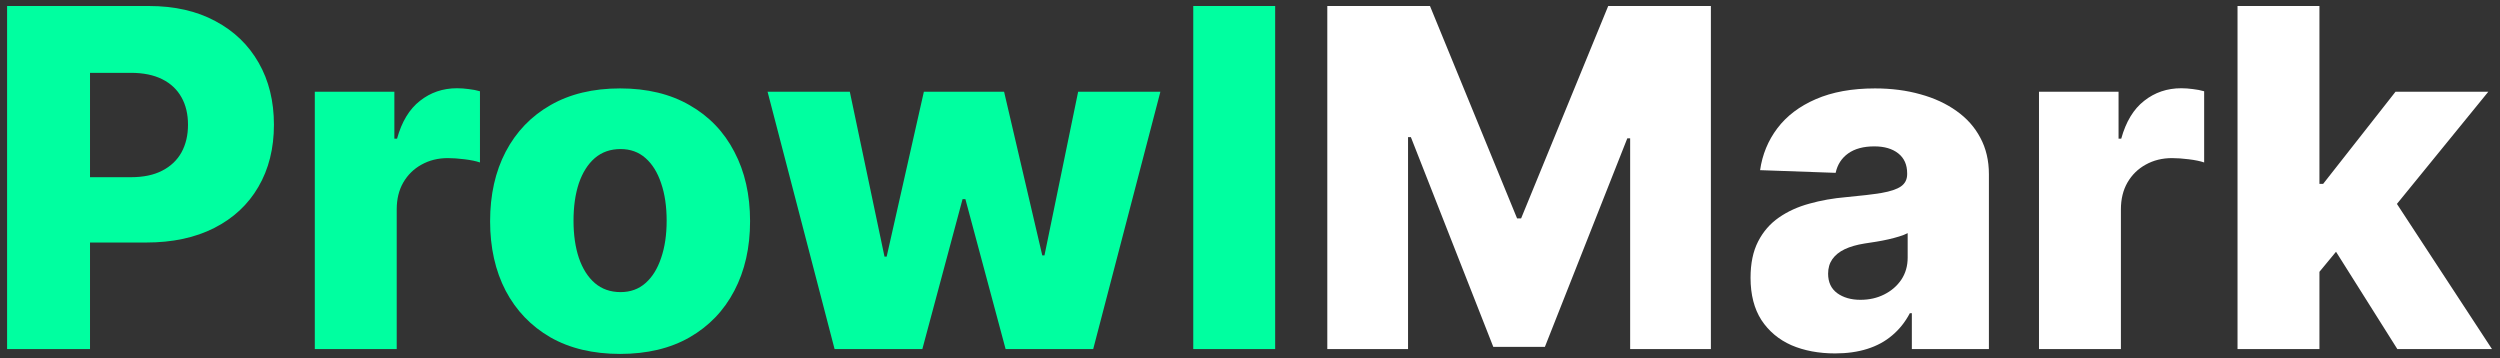
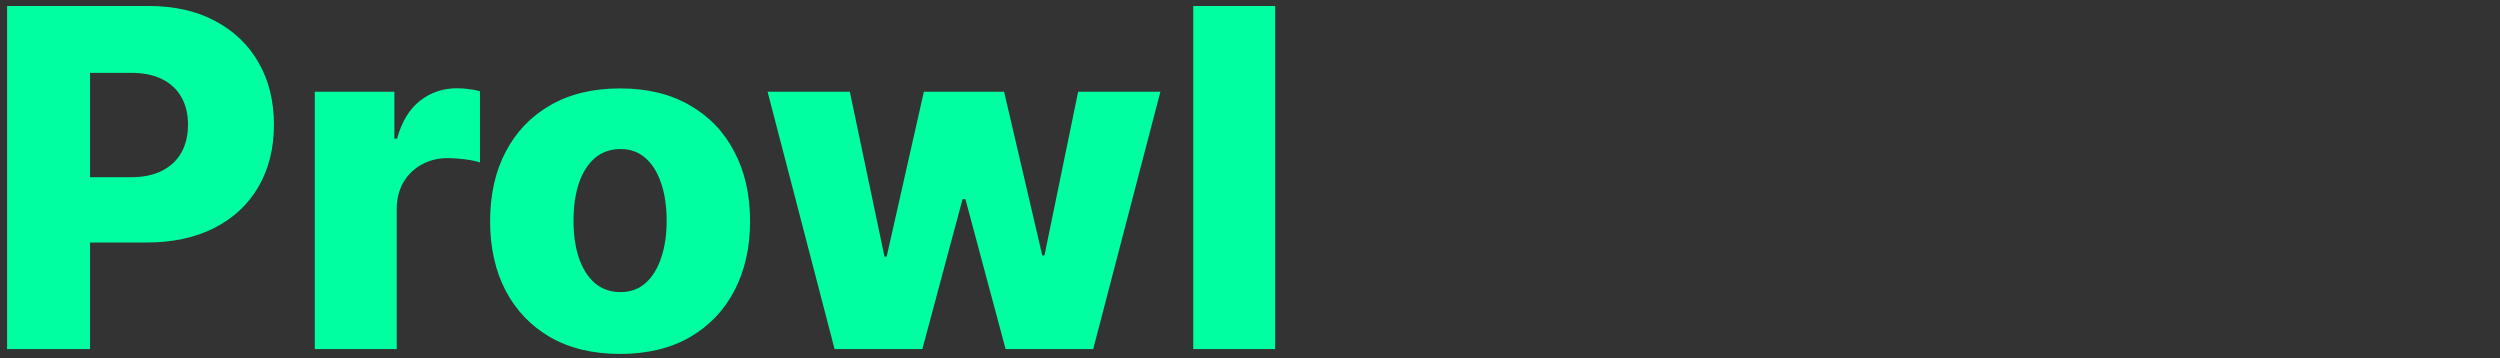
<svg xmlns="http://www.w3.org/2000/svg" width="265" height="38" viewBox="0 0 265 38" fill="none">
  <rect x="0" y="0" width="265" height="38" fill="#333333" stroke="none" />
  <path d="M0.752 37V0.636H15.773C18.496 0.636 20.846 1.169 22.822 2.234C24.811 3.288 26.344 4.762 27.421 6.656C28.498 8.538 29.037 10.727 29.037 13.225C29.037 15.735 28.486 17.93 27.386 19.812C26.297 21.683 24.74 23.133 22.716 24.163C20.692 25.192 18.289 25.707 15.507 25.707H6.239V18.783H13.874C15.199 18.783 16.306 18.552 17.194 18.09C18.093 17.629 18.774 16.983 19.236 16.155C19.697 15.314 19.928 14.338 19.928 13.225C19.928 12.101 19.697 11.13 19.236 10.313C18.774 9.485 18.093 8.845 17.194 8.396C16.294 7.946 15.188 7.721 13.874 7.721H9.541V37H0.752ZM33.369 37V9.727H41.803V14.699H42.087C42.584 12.9 43.395 11.562 44.52 10.686C45.644 9.798 46.952 9.354 48.444 9.354C48.846 9.354 49.261 9.384 49.687 9.443C50.113 9.491 50.51 9.567 50.876 9.674V17.22C50.462 17.078 49.918 16.966 49.243 16.883C48.58 16.8 47.988 16.759 47.467 16.759C46.438 16.759 45.508 16.989 44.68 17.451C43.863 17.901 43.218 18.534 42.744 19.351C42.283 20.156 42.052 21.103 42.052 22.192V37H33.369ZM65.729 37.515C62.864 37.515 60.402 36.929 58.343 35.757C56.295 34.573 54.715 32.928 53.602 30.821C52.501 28.702 51.951 26.246 51.951 23.452C51.951 20.647 52.501 18.191 53.602 16.084C54.715 13.965 56.295 12.32 58.343 11.148C60.402 9.964 62.864 9.372 65.729 9.372C68.594 9.372 71.05 9.964 73.098 11.148C75.157 12.32 76.738 13.965 77.838 16.084C78.951 18.191 79.507 20.647 79.507 23.452C79.507 26.246 78.951 28.702 77.838 30.821C76.738 32.928 75.157 34.573 73.098 35.757C71.05 36.929 68.594 37.515 65.729 37.515ZM65.782 30.963C66.824 30.963 67.706 30.643 68.428 30.004C69.15 29.365 69.7 28.477 70.079 27.341C70.47 26.204 70.665 24.891 70.665 23.399C70.665 21.884 70.47 20.558 70.079 19.422C69.7 18.285 69.15 17.398 68.428 16.759C67.706 16.119 66.824 15.8 65.782 15.8C64.705 15.8 63.794 16.119 63.048 16.759C62.314 17.398 61.752 18.285 61.361 19.422C60.982 20.558 60.793 21.884 60.793 23.399C60.793 24.891 60.982 26.204 61.361 27.341C61.752 28.477 62.314 29.365 63.048 30.004C63.794 30.643 64.705 30.963 65.782 30.963ZM88.465 37L81.363 9.727H90.081L93.756 27.199H93.987L97.929 9.727H106.434L110.482 27.075H110.713L114.282 9.727H123L115.88 37H106.594L102.332 21.109H102.031L97.769 37H88.465ZM135.167 0.636V37H126.485V0.636H135.167Z" fill="#00FFA0" />
-   <path d="M140.694 0.636H151.578L160.811 23.151H161.237L170.47 0.636H181.354V37H172.796V14.663H172.494L163.758 36.769H158.289L149.554 14.539H149.252V37H140.694V0.636ZM194.524 37.462C192.784 37.462 191.24 37.172 189.89 36.592C188.552 36 187.493 35.112 186.712 33.928C185.942 32.733 185.558 31.235 185.558 29.436C185.558 27.921 185.824 26.642 186.357 25.601C186.889 24.559 187.623 23.713 188.558 23.062C189.494 22.411 190.571 21.919 191.79 21.588C193.009 21.245 194.311 21.014 195.696 20.896C197.247 20.754 198.496 20.606 199.443 20.452C200.39 20.286 201.076 20.055 201.502 19.759C201.94 19.451 202.159 19.019 202.159 18.463V18.374C202.159 17.463 201.846 16.759 201.218 16.261C200.591 15.764 199.744 15.516 198.679 15.516C197.531 15.516 196.608 15.764 195.909 16.261C195.211 16.759 194.767 17.445 194.578 18.321L186.57 18.037C186.807 16.38 187.416 14.9 188.399 13.598C189.393 12.284 190.754 11.254 192.482 10.508C194.222 9.751 196.312 9.372 198.75 9.372C200.49 9.372 202.094 9.579 203.562 9.994C205.03 10.396 206.308 10.988 207.397 11.769C208.486 12.539 209.327 13.486 209.919 14.61C210.522 15.735 210.824 17.019 210.824 18.463V37H202.656V33.2H202.443C201.958 34.124 201.337 34.905 200.579 35.544C199.833 36.183 198.951 36.663 197.933 36.982C196.927 37.302 195.791 37.462 194.524 37.462ZM197.205 31.78C198.141 31.78 198.981 31.59 199.727 31.212C200.484 30.833 201.088 30.312 201.538 29.649C201.988 28.974 202.213 28.193 202.213 27.305V24.713C201.964 24.843 201.662 24.962 201.307 25.068C200.964 25.175 200.585 25.275 200.171 25.37C199.756 25.465 199.33 25.548 198.892 25.619C198.454 25.69 198.034 25.755 197.632 25.814C196.815 25.944 196.116 26.145 195.536 26.418C194.968 26.69 194.53 27.045 194.222 27.483C193.927 27.909 193.779 28.418 193.779 29.01C193.779 29.91 194.098 30.596 194.737 31.07C195.388 31.543 196.211 31.78 197.205 31.78ZM216.133 37V9.727H224.567V14.699H224.851C225.348 12.9 226.159 11.562 227.284 10.686C228.408 9.798 229.716 9.354 231.208 9.354C231.61 9.354 232.024 9.384 232.45 9.443C232.877 9.491 233.273 9.567 233.64 9.674V17.22C233.226 17.078 232.681 16.966 232.007 16.883C231.344 16.8 230.752 16.759 230.231 16.759C229.201 16.759 228.272 16.989 227.443 17.451C226.627 17.901 225.981 18.534 225.508 19.351C225.046 20.156 224.816 21.103 224.816 22.192V37H216.133ZM245.008 29.845L245.044 19.493H246.251L253.922 9.727H263.758L252.359 23.719H250.069L245.008 29.845ZM237.178 37V0.636H245.86V37H237.178ZM254.117 37L246.979 25.672L252.696 19.511L264.149 37H254.117Z" fill="white" />
</svg>